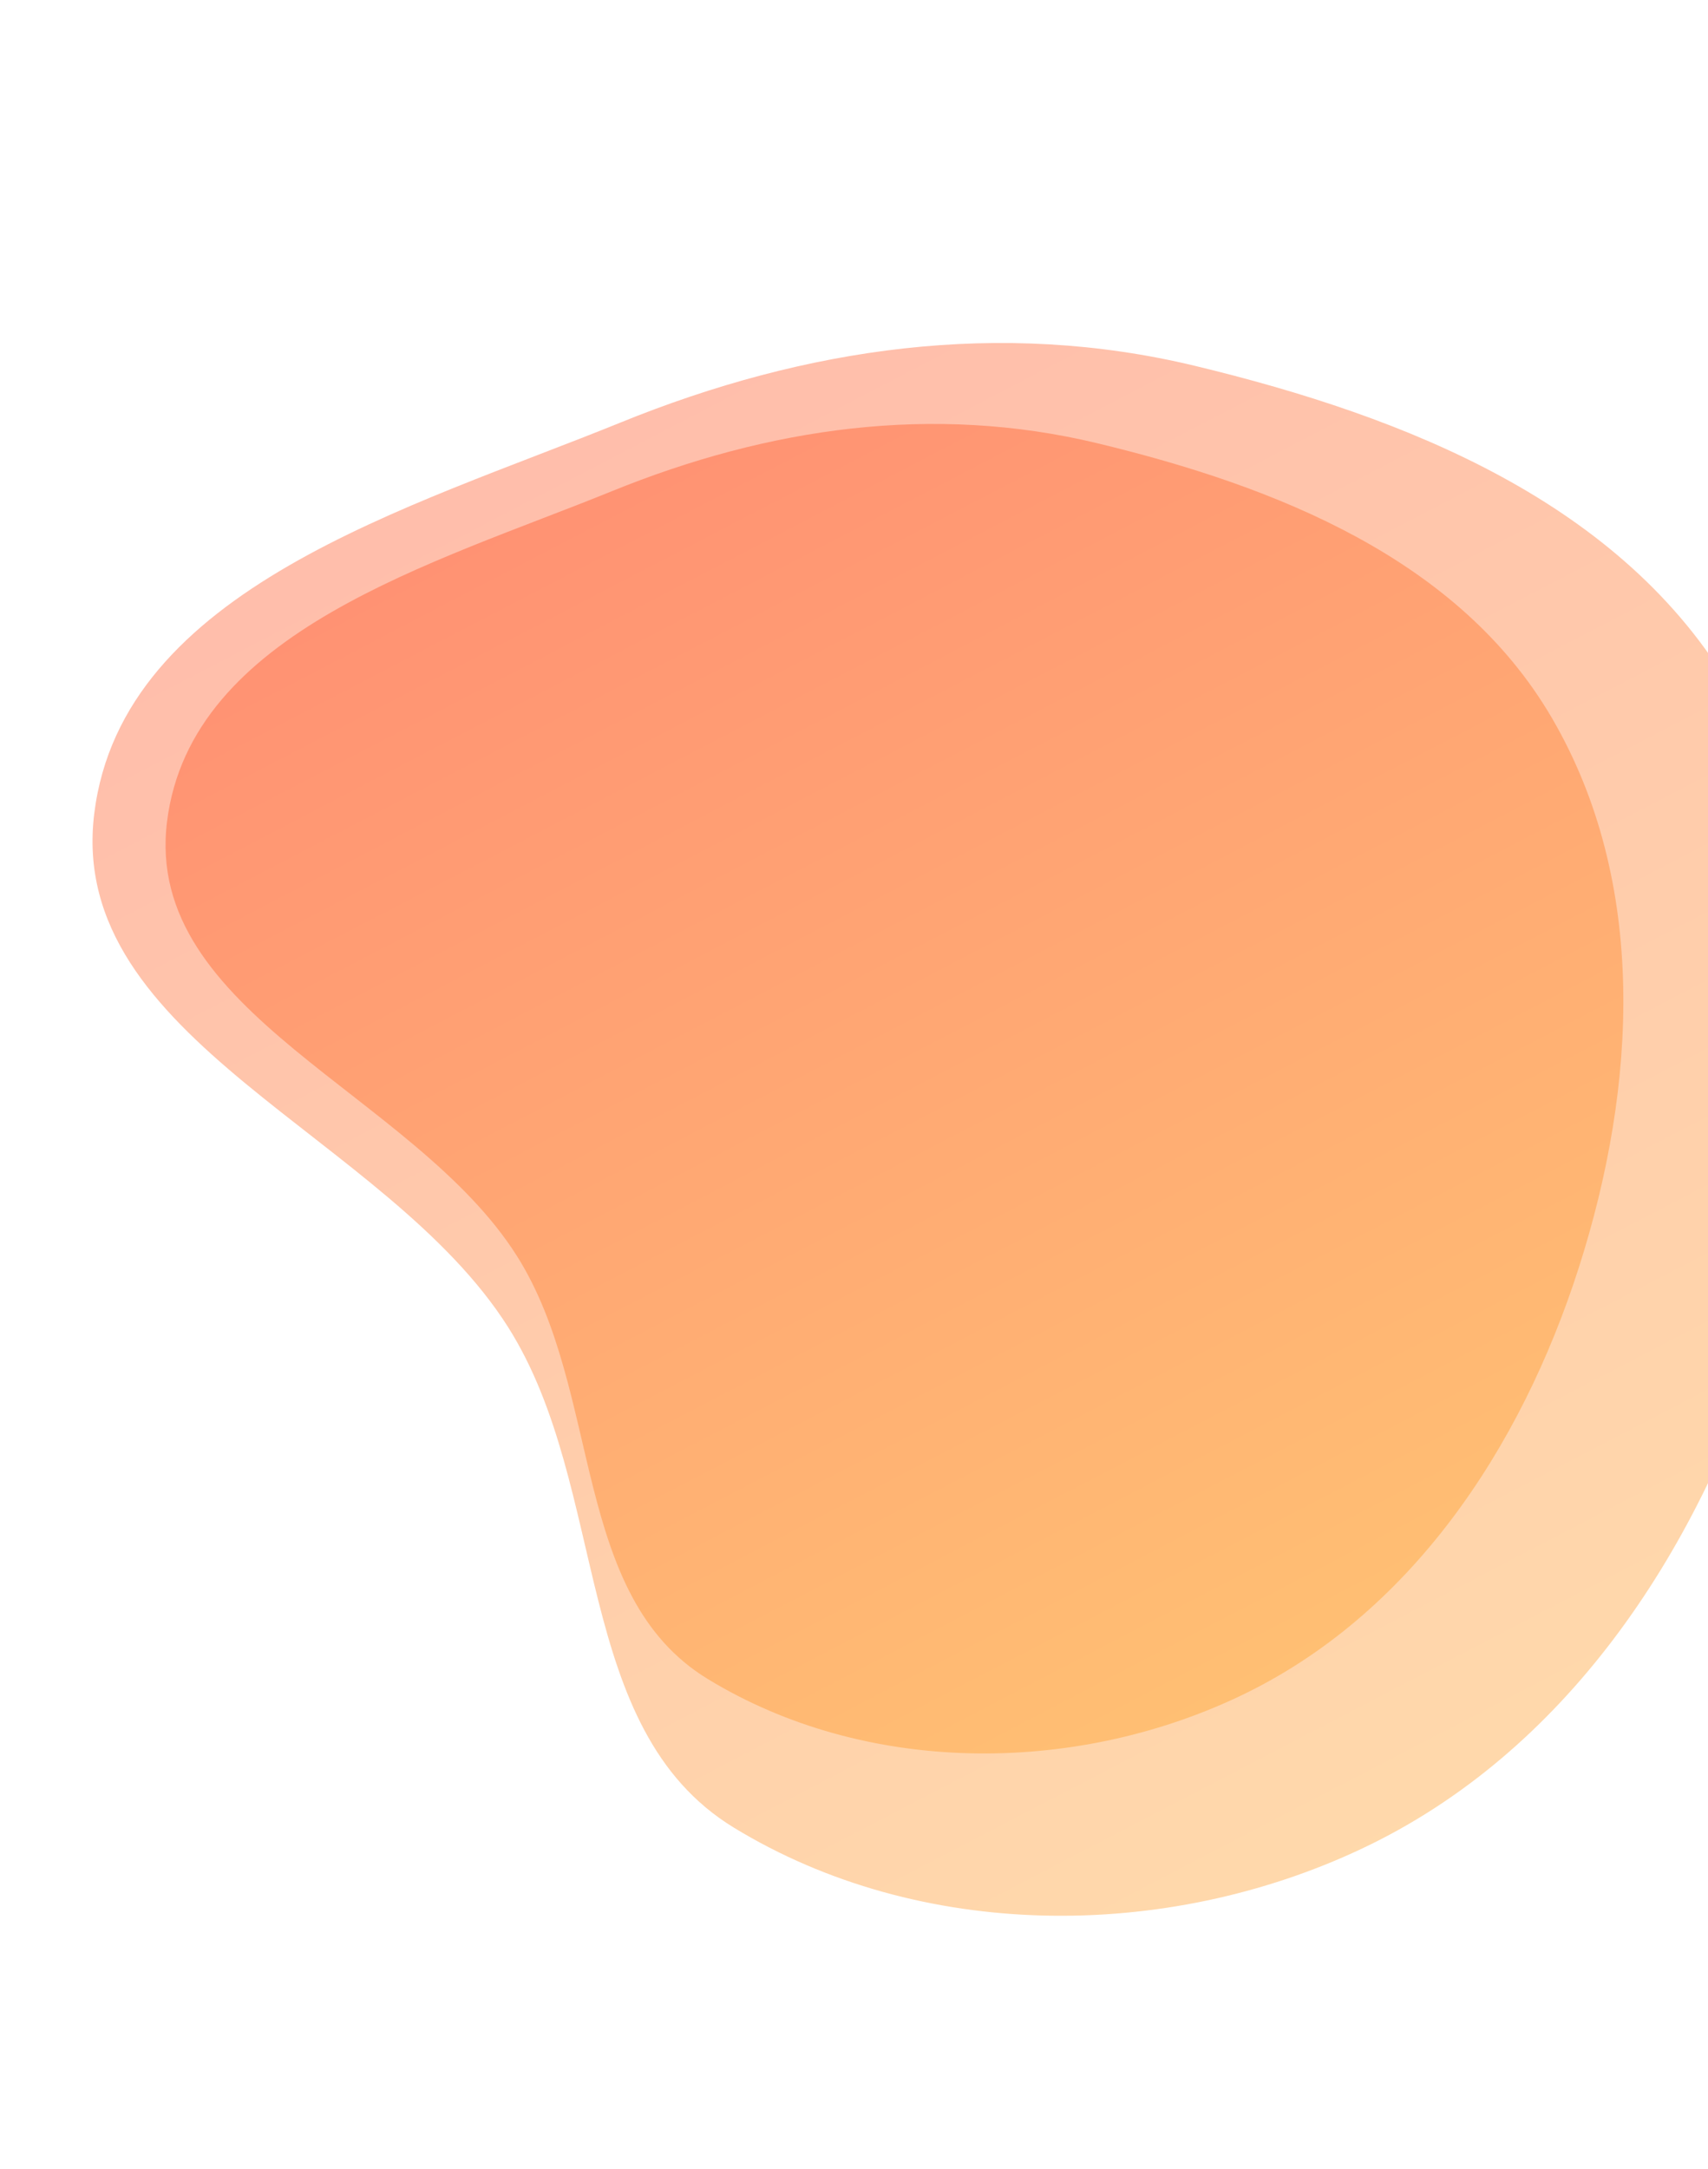
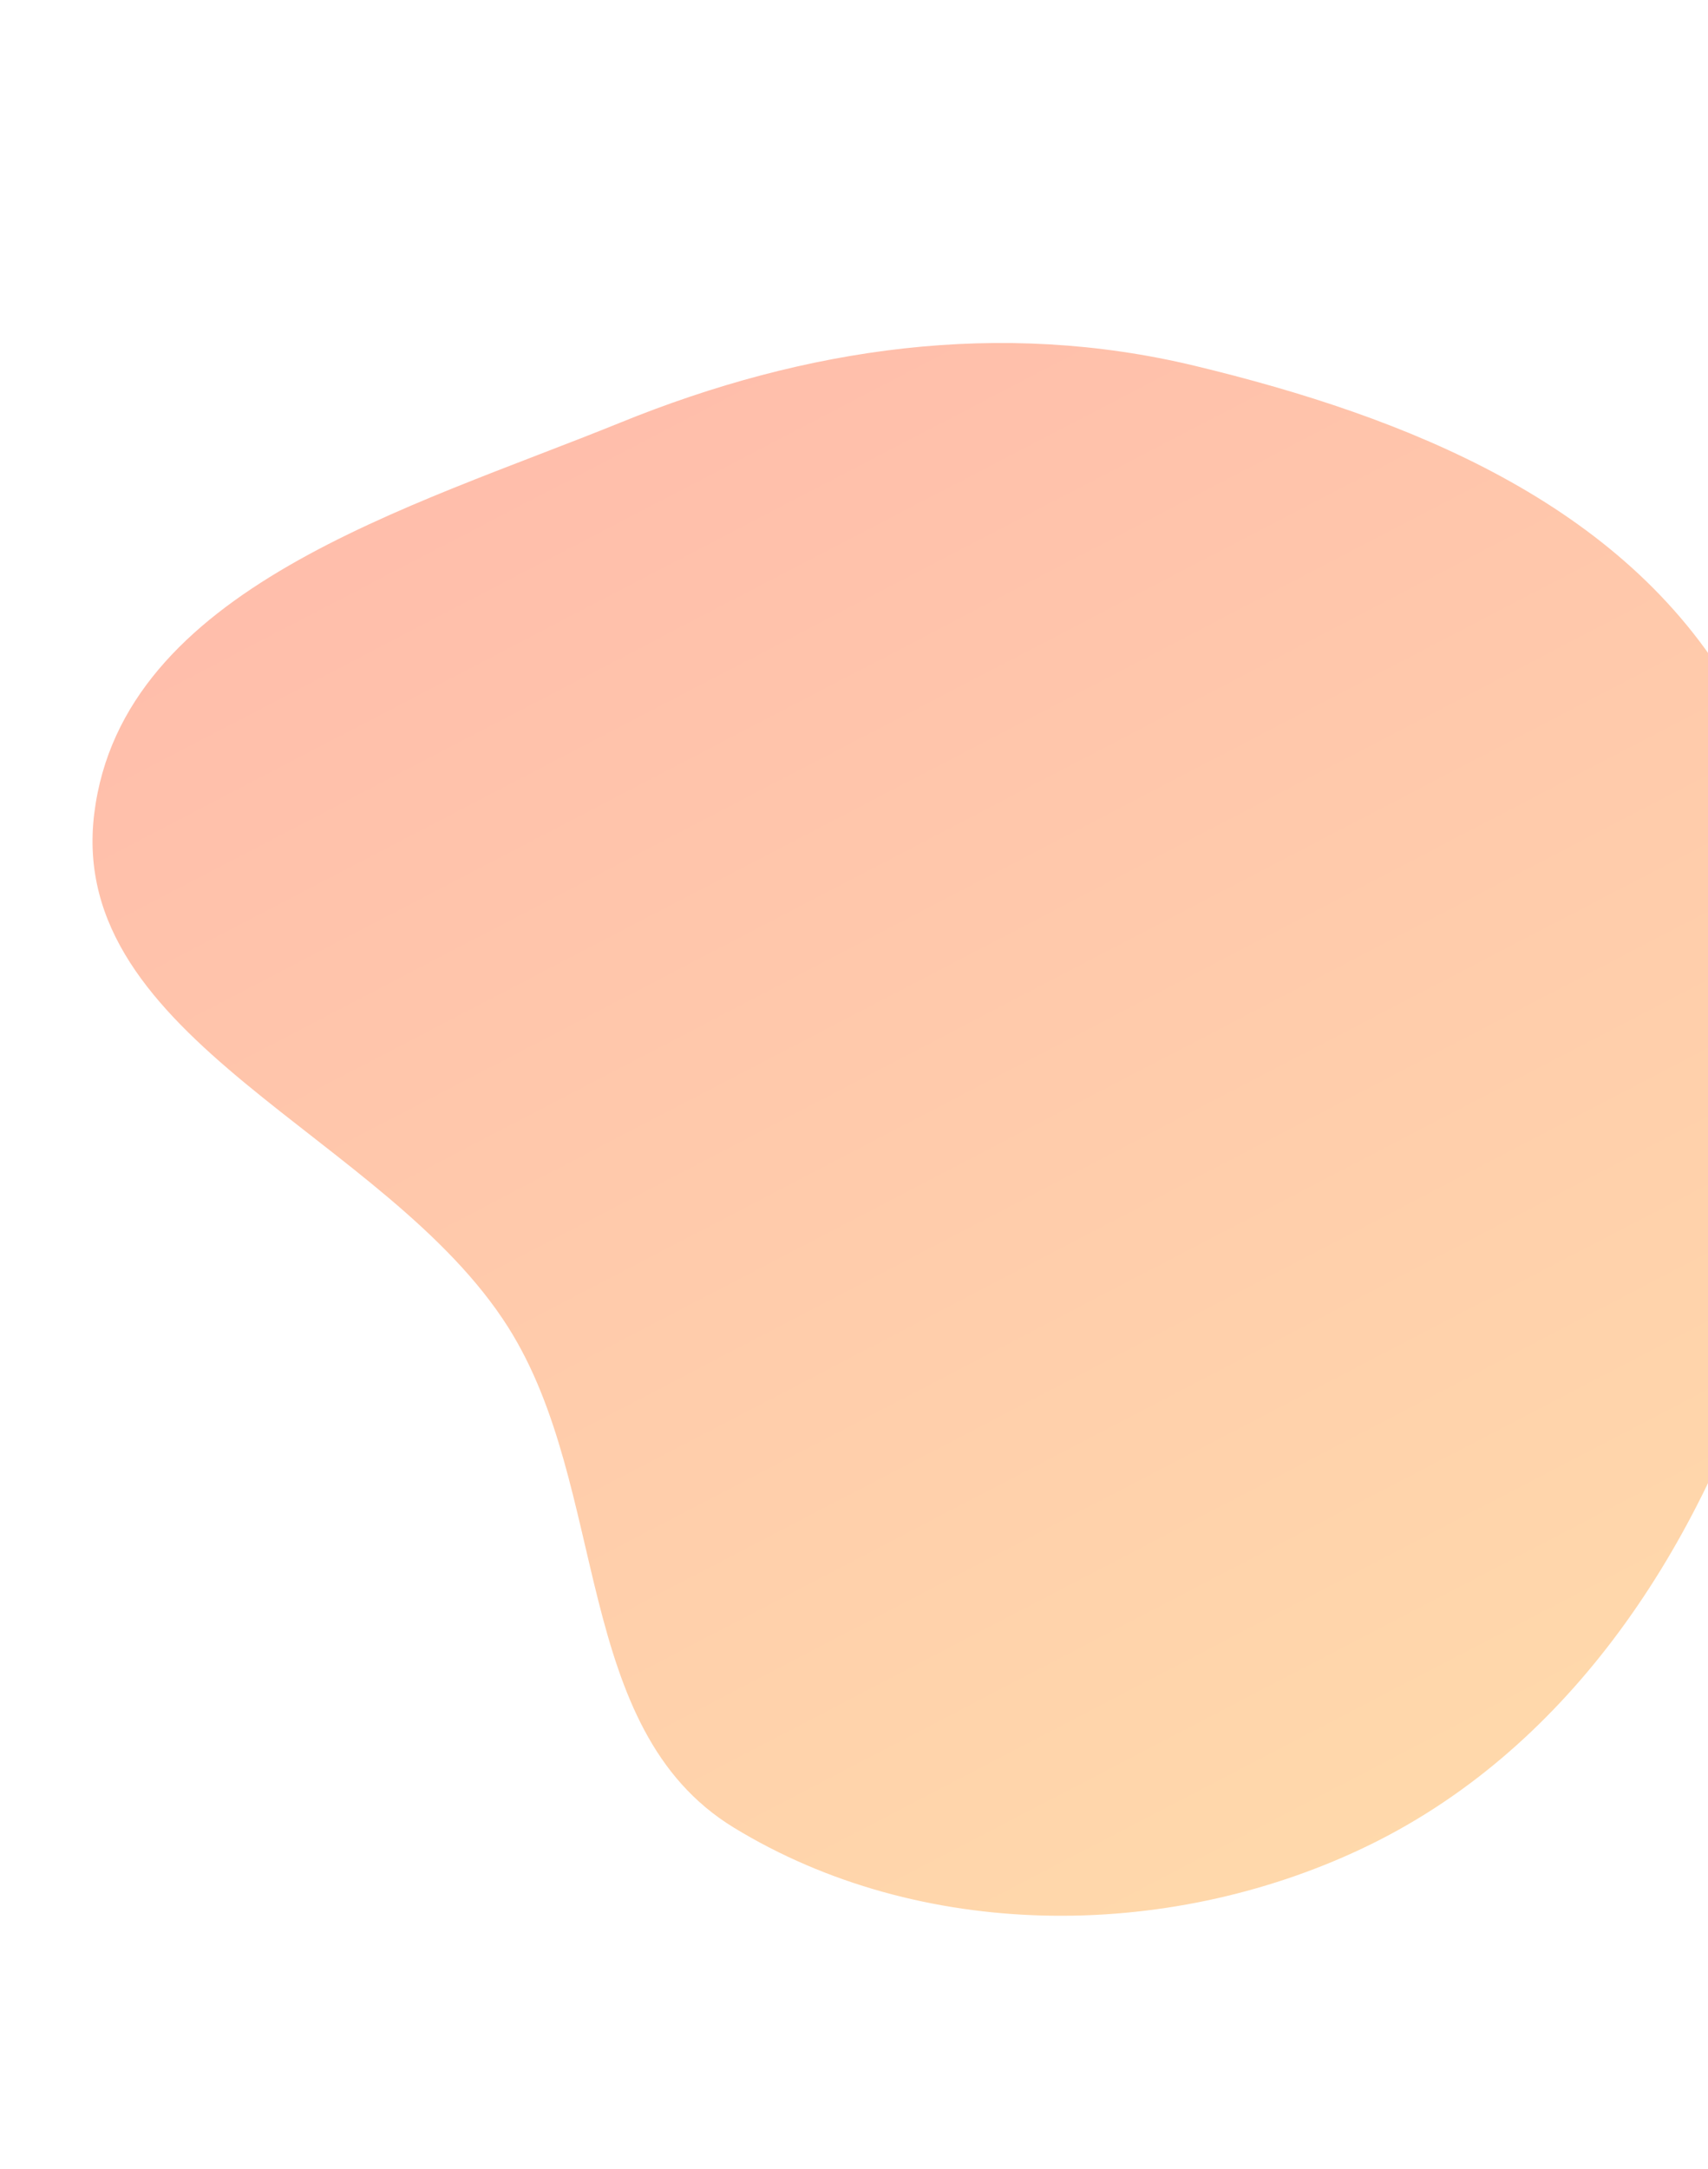
<svg xmlns="http://www.w3.org/2000/svg" width="397" height="504" viewBox="0 0 397 504" fill="none">
  <path opacity="0.6" fill-rule="evenodd" clip-rule="evenodd" d="M144.19 98.203C187.282 80.685 232.558 74.126 277.78 85.023C326.941 96.87 377.171 116.831 402.679 160.494C429.118 205.749 426.1 261.643 410.127 311.562C394.223 361.263 363.763 407.287 316.578 429.574C270.806 451.193 213.789 451.075 170.578 424.708C132.87 401.699 141.735 345.865 118.167 308.505C89.802 263.542 15.38 241.803 21.909 189.043C28.391 136.657 95.291 118.083 144.19 98.203Z" fill="url(#paint0_linear_63_129)" />
-   <path fill-rule="evenodd" clip-rule="evenodd" d="M142.189 114.156C178.616 99.347 216.889 93.802 255.116 103.015C296.673 113.029 339.133 129.903 360.696 166.812C383.045 205.067 380.494 252.316 366.992 294.513C353.548 336.527 327.799 375.432 287.913 394.272C249.221 412.547 201.023 412.447 164.495 390.158C132.62 370.708 140.114 323.511 120.191 291.929C96.213 253.921 33.303 235.544 38.822 190.945C44.301 146.662 100.853 130.96 142.189 114.156Z" fill="url(#paint1_linear_63_129)" />
  <defs>
    <linearGradient id="paint0_linear_63_129" x1="159.683" y1="83.073" x2="335.015" y2="420.102" gradientUnits="userSpaceOnUse">
      <stop stop-color="#FF9273" />
      <stop offset="1" stop-color="#FFBF73" />
    </linearGradient>
    <linearGradient id="paint1_linear_63_129" x1="155.286" y1="101.366" x2="303.498" y2="386.265" gradientUnits="userSpaceOnUse">
      <stop stop-color="#FF9273" />
      <stop offset="1" stop-color="#FFBF73" />
    </linearGradient>
  </defs>
</svg>